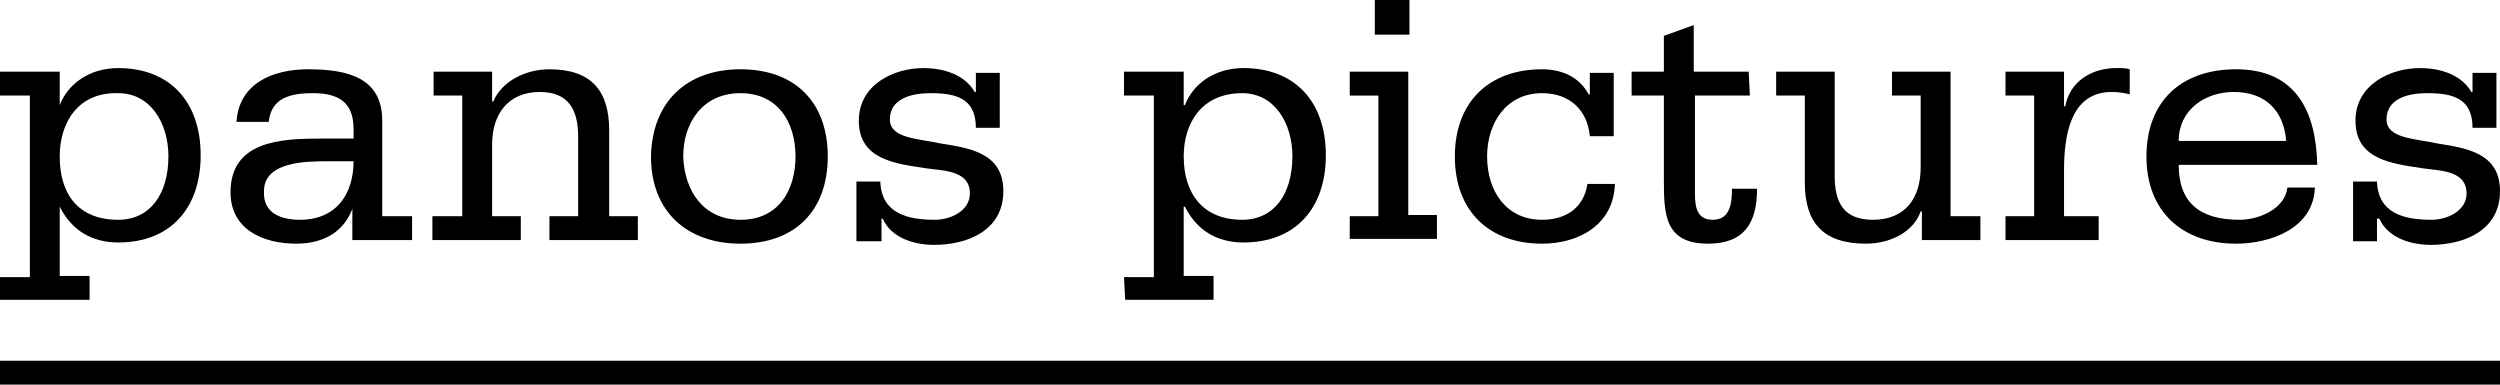
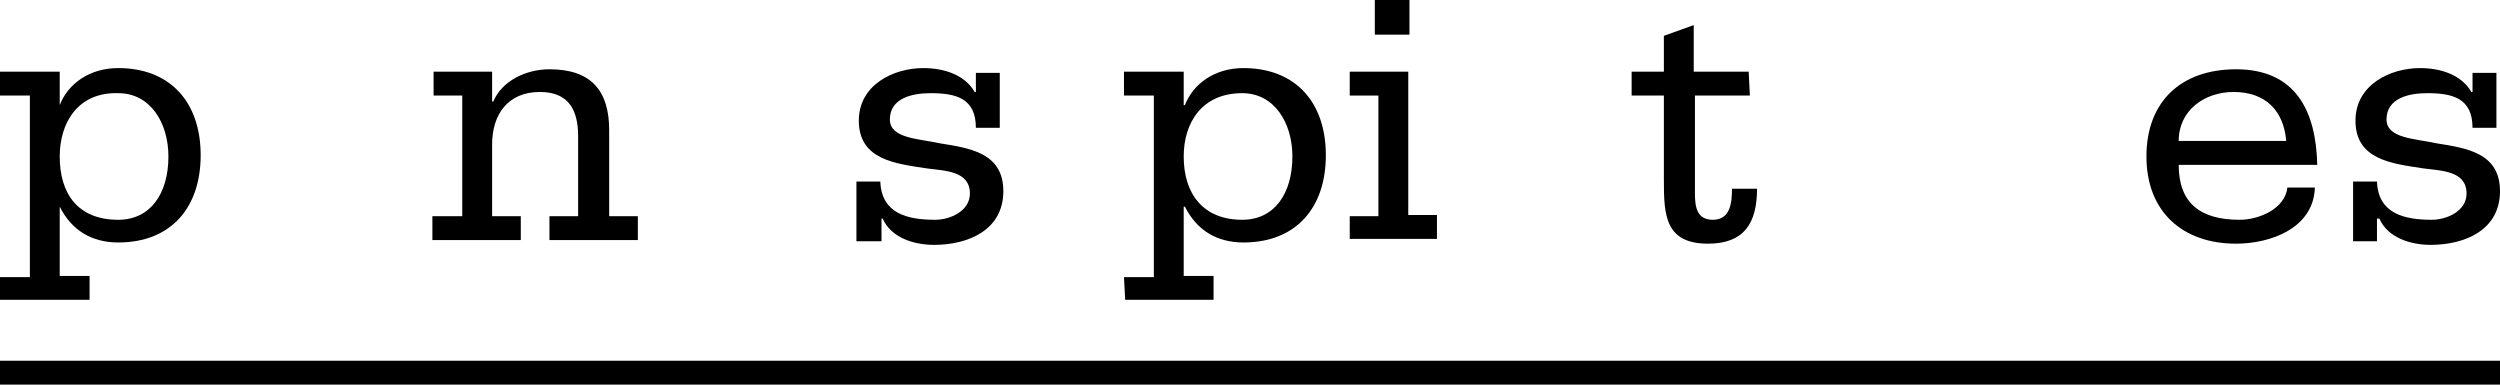
<svg xmlns="http://www.w3.org/2000/svg" version="1.1" id="Layer_1" x="0px" y="0px" viewBox="-192 404.7 209.3 32.2" style="enable-background:new -192 404.7 209.3 32.2;" xml:space="preserve">
  <g id="Layer_1_1_">
    <rect x="-192" y="434.9" width="209.3" height="2" />
    <g>
      <path d="M-192,427.9h2.5v-15.2h-2.5v-2h5v2.8l0,0c0.7-1.8,2.5-3.1,4.9-3.1c4.3,0,6.9,2.8,6.9,7.3c0,4.4-2.5,7.3-6.9,7.3    c-2.2,0-3.9-1-4.9-3l0,0v5.8h2.5v2h-7.5V427.9z M-182.1,423.1c2.7,0,4.2-2.2,4.2-5.3c0-2.8-1.5-5.3-4.2-5.3    c-3.4-0.1-4.9,2.5-4.9,5.3C-187,420.9-185.5,423.1-182.1,423.1z" />
-       <path d="M-162.4,421.9L-162.4,421.9c-0.7,2.2-2.5,3.2-4.8,3.2c-2.8,0-5.5-1.2-5.5-4.3c0-4.3,4.2-4.5,7.6-4.5h2.7v-0.8    c0-2.2-1.2-3-3.4-3c-1.9,0-3.5,0.4-3.7,2.4h-2.7c0.2-3.2,3-4.4,6-4.4c3.3,0,6.2,0.7,6.2,4.3v8h2.5v2h-5v-2.9H-162.4z     M-166.9,423.1c3.1,0,4.5-2.2,4.5-4.9h-2.1c-1.8,0-5.4,0-5.4,2.5C-170,422.6-168.4,423.1-166.9,423.1z" />
      <path d="M-155.7,422.8h2.4v-10.1h-2.4v-2h4.9v2.5h0.1c0.7-1.7,2.7-2.7,4.7-2.7c3.5,0,5,1.8,5,5.1v7.2h2.4v2h-7.4v-2h2.4v-6.7    c0-2.2-0.8-3.7-3.2-3.7c-2.7,0-4,1.9-4,4.4v6h2.4v2h-7.4v-2H-155.7z" />
-       <path d="M-130,410.5c4.5,0,7.3,2.7,7.3,7.3c0,4.6-2.8,7.3-7.3,7.3s-7.5-2.7-7.5-7.3C-137.4,413.2-134.5,410.5-130,410.5z     M-130,423.1c3.2,0,4.6-2.5,4.6-5.3c0-2.9-1.5-5.3-4.6-5.3c-3.2,0-4.8,2.5-4.8,5.3C-134.7,420.7-133.1,423.1-130,423.1z" />
      <path d="M-120.3,424.8v-4.9h2c0.1,2.7,2.3,3.2,4.6,3.2c1.2,0,2.9-0.7,2.9-2.2c0-1.9-2.1-1.9-3.6-2.1c-2.6-0.4-5.7-0.7-5.7-4    c0-3,2.9-4.4,5.4-4.4c1.8,0,3.5,0.6,4.3,2h0.1v-1.6h2v4.6h-2c0-2.5-1.7-2.9-3.8-2.9c-1.5,0-3.4,0.4-3.4,2.2c0,1.6,2.4,1.6,4.2,2    c2.5,0.4,5.3,0.8,5.3,4c0,3.3-3,4.5-5.8,4.5c-1.7,0-3.6-0.6-4.3-2.2h-0.1v1.9h-2.1V424.8z" />
      <path d="M-97.9,427.9h2.5v-15.2h-2.5v-2h5v2.8h0.1c0.7-1.8,2.5-3.1,4.9-3.1c4.3,0,6.9,2.8,6.9,7.3c0,4.4-2.5,7.3-6.9,7.3    c-2.2,0-3.9-1-4.9-3h-0.1v5.8h2.5v2h-7.4L-97.9,427.9L-97.9,427.9z M-88,423.1c2.7,0,4.2-2.2,4.2-5.3c0-2.8-1.5-5.3-4.2-5.3    c-3.4,0-4.9,2.5-4.9,5.3C-92.9,420.9-91.3,423.1-88,423.1z" />
      <path d="M-79,422.8h2.4v-10.1H-79v-2h4.9v12h2.4v2H-79V422.8z M-74,407.6h-2.9v-2.9h2.9V407.6z" />
-       <path d="M-56.9,416.1h-2c-0.2-2.2-1.7-3.6-4-3.6c-3,0-4.6,2.5-4.6,5.3c0,2.9,1.6,5.3,4.6,5.3c2,0,3.5-1,3.8-3h2.3    c-0.1,3.4-3,5-6.1,5c-4.4,0-7.3-2.7-7.3-7.3c0-4.6,2.9-7.3,7.3-7.3c1.6,0,3.1,0.6,3.9,2.1h0.1v-1.8h2V416.1z" />
      <path d="M-45.5,412.7h-4.6v8.2c0,1.2,0.2,2.2,1.5,2.2c1.5,0,1.6-1.5,1.6-2.6h2.1c0,2.9-1.1,4.6-4.1,4.6c-3.6,0-3.7-2.4-3.7-5.3    v-7.1h-2.7v-2h2.7v-3l2.5-0.9v3.9h4.6L-45.5,412.7L-45.5,412.7z" />
-       <path d="M-28.6,422.8h2.4v2h-4.9v-2.4h-0.1c-0.6,1.7-2.5,2.7-4.6,2.7c-3.6,0-5.1-1.8-5.1-5.1v-7.3h-2.4v-2h4.9v8.7    c0,2.2,0.7,3.7,3.2,3.7c2.7,0,4-1.8,4-4.4v-6h-2.4v-2h4.9v12.1H-28.6z" />
-       <path d="M-24.1,422.8h2.4v-10.1h-2.4v-2h4.9v2.9h0.1c0.4-2.1,2.2-3.2,4.3-3.2c0.5,0,0.8,0,1.1,0.1v2.1c-0.4-0.1-0.9-0.2-1.5-0.2    c-3.5,0-4,3.7-4,6.6v3.8h2.9v2h-7.8V422.8z" />
      <path d="M-9.6,418.5c0,3.2,1.8,4.6,5.1,4.6c1.6,0,3.8-0.9,4-2.7h2.3c-0.1,3.4-3.7,4.7-6.6,4.7c-4.5,0-7.5-2.7-7.5-7.3    c0-4.6,2.9-7.3,7.5-7.3c5,0,6.7,3.5,6.8,8C2,418.5-9.6,418.5-9.6,418.5z M-0.6,416.5c-0.2-2.5-1.7-4.1-4.4-4.1    c-2.4,0-4.6,1.5-4.6,4.1H-0.6z" />
      <path d="M5,424.8v-4.9h2c0.1,2.7,2.3,3.2,4.6,3.2c1.2,0,2.9-0.7,2.9-2.2c0-1.9-2.1-1.9-3.6-2.1c-2.6-0.4-5.7-0.7-5.7-4    c0-3,2.9-4.4,5.4-4.4c1.8,0,3.5,0.6,4.3,2H15v-1.6h2v4.6h-2c0-2.5-1.7-2.9-3.8-2.9c-1.5,0-3.4,0.4-3.4,2.2c0,1.6,2.4,1.6,4.2,2    c2.5,0.4,5.3,0.8,5.3,4c0,3.3-3,4.5-5.8,4.5c-1.7,0-3.6-0.6-4.3-2.2H7v1.9H5V424.8z" />
    </g>
  </g>
</svg>